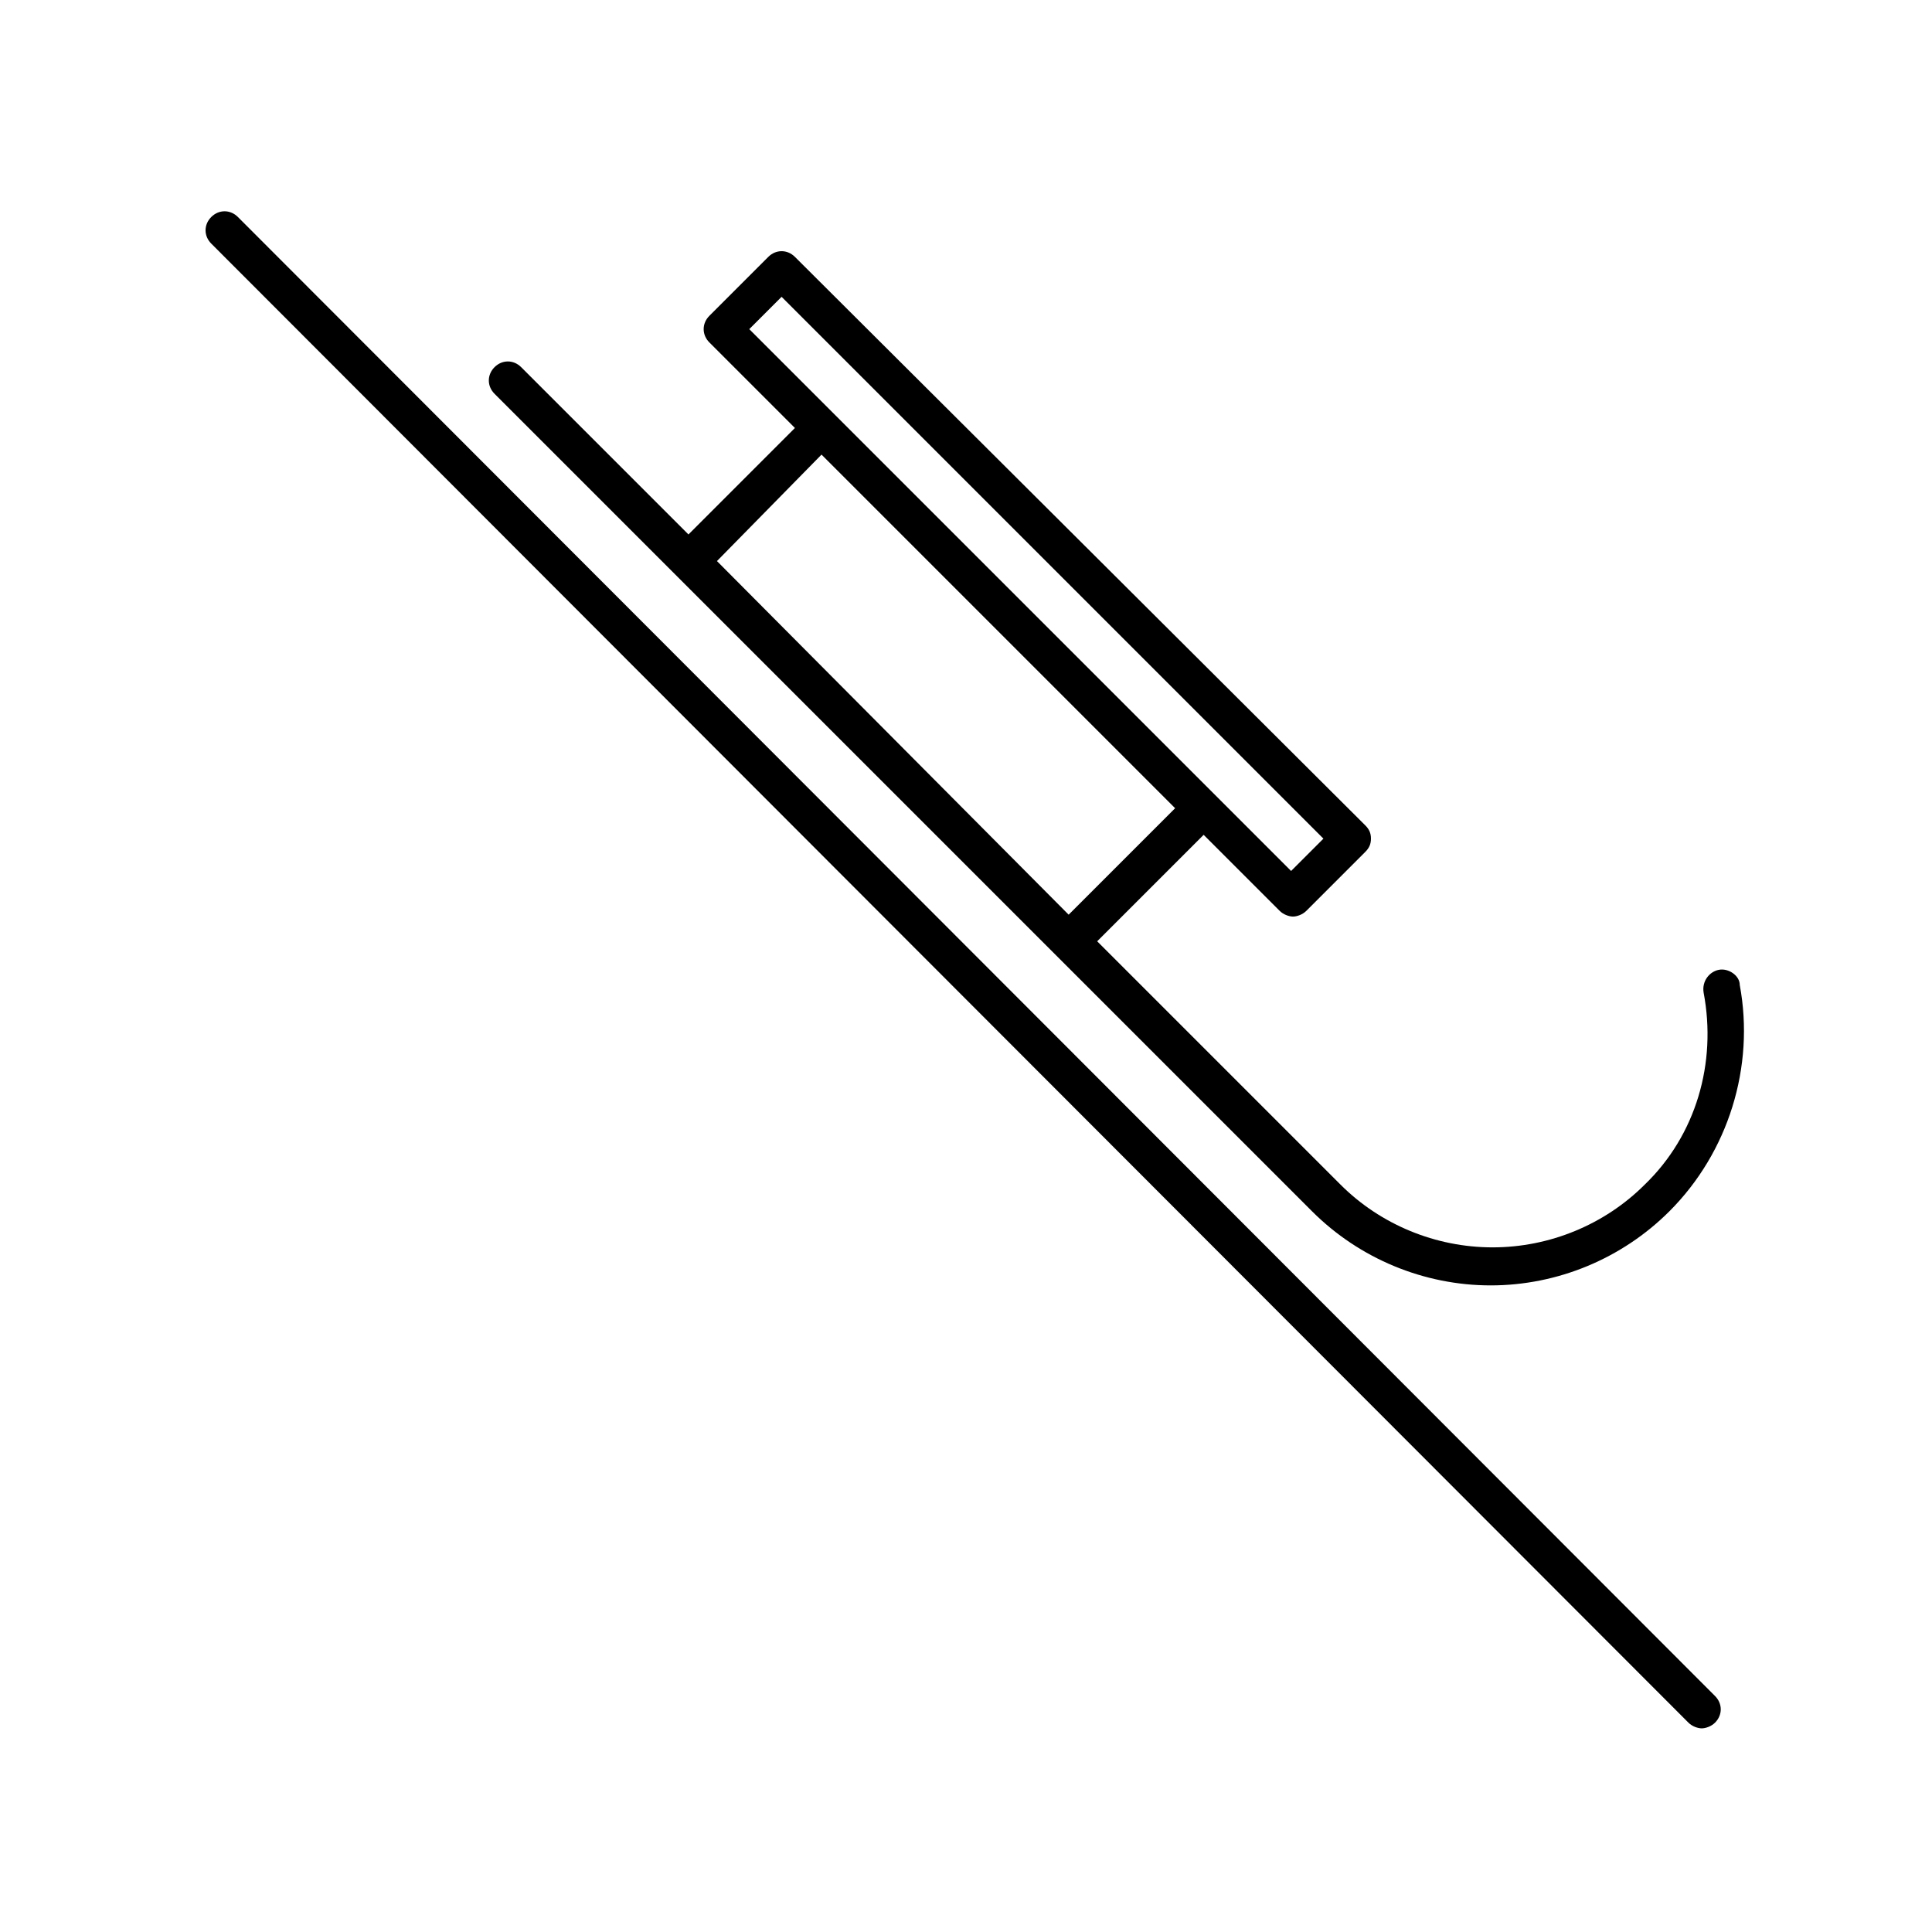
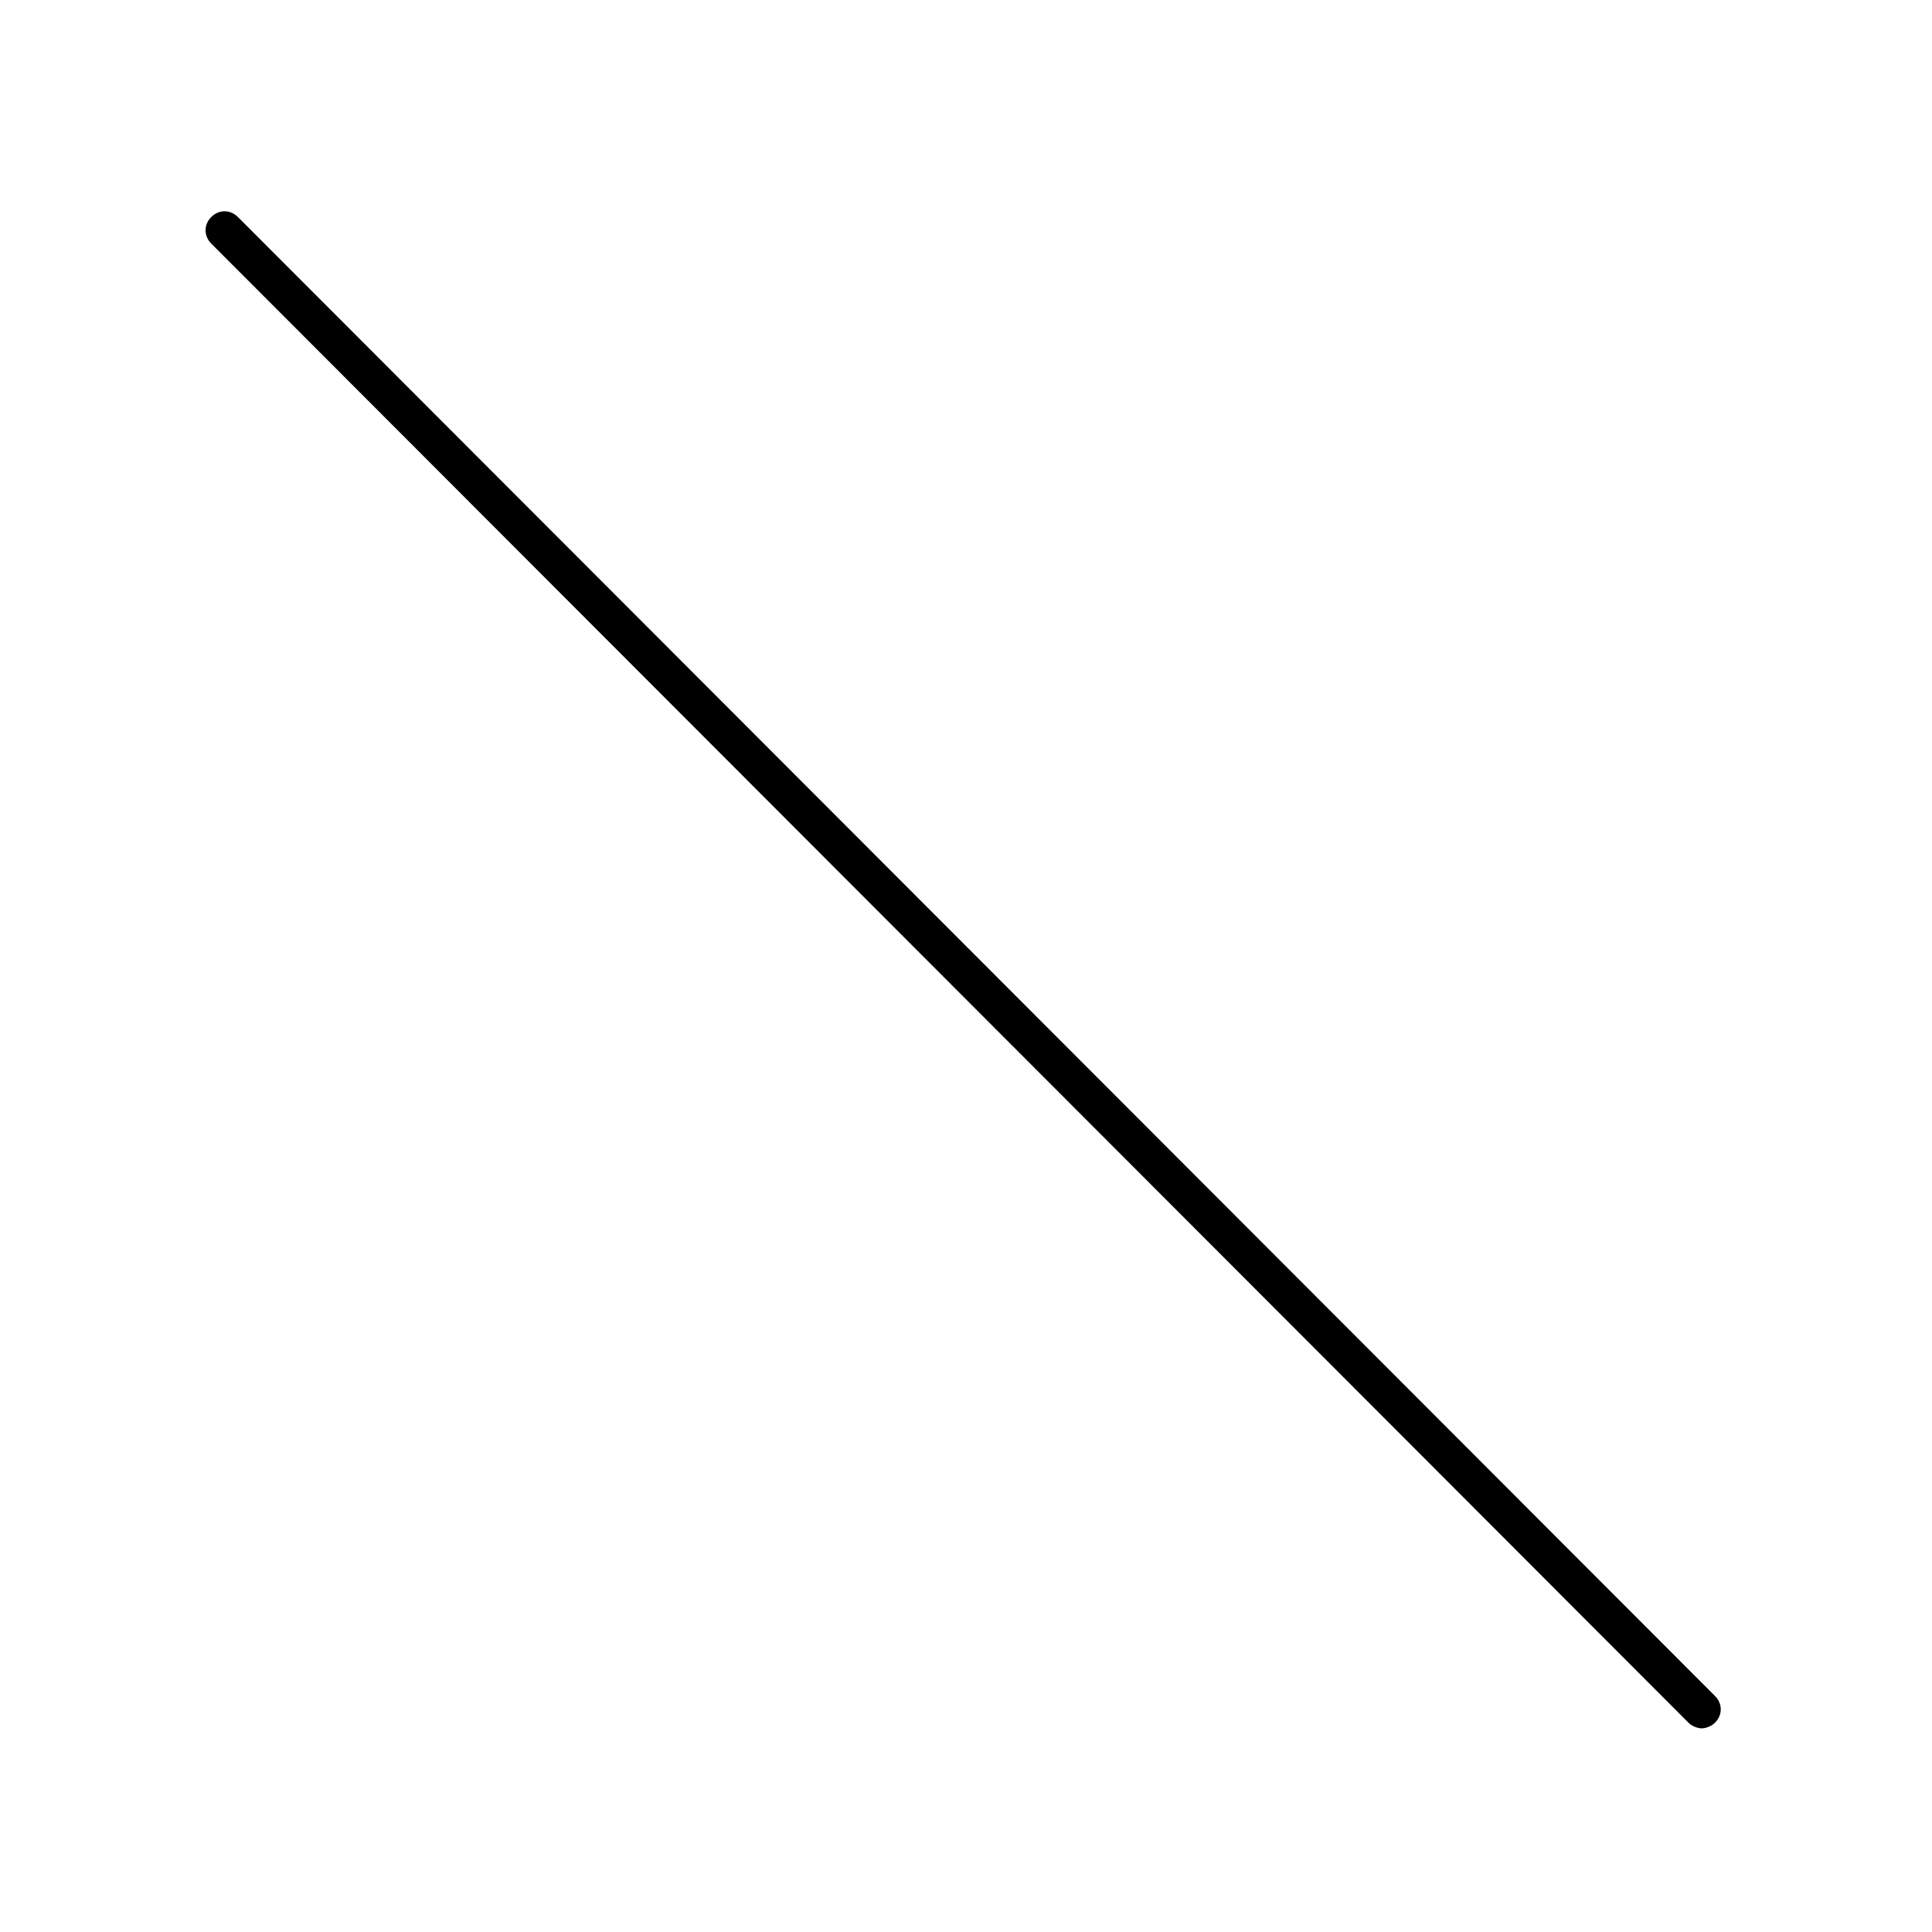
<svg xmlns="http://www.w3.org/2000/svg" fill="#000000" width="800px" height="800px" version="1.1" viewBox="144 144 512 512">
  <g>
    <path d="m591.45 600.52c1.008 1.008 2.519 1.512 3.527 1.512 1.008 0 2.519-0.504 3.527-1.512 2.016-2.016 2.016-5.039 0-7.055l-391.46-391.96c-2.016-2.016-5.039-2.016-7.055 0s-2.016 5.039 0 7.055z" />
-     <path d="m599.51 401.01c-2.519 0.504-4.535 3.023-4.031 6.047 3.527 18.641-2.016 37.785-15.617 50.883-10.578 10.578-25.191 16.625-40.305 16.625-15.113 0-29.727-6.047-40.305-16.625l-64.488-64.488 28.215-28.215 20.152 20.152c1.008 1.008 2.519 1.512 3.527 1.512s2.519-0.504 3.527-1.512l15.617-15.617c1.008-1.008 1.512-2.016 1.512-3.527 0-1.512-0.504-2.519-1.512-3.527l-151.14-150.64c-2.016-2.016-5.039-2.016-7.055 0l-15.617 15.617c-2.016 2.016-2.016 5.039 0 7.055l22.672 22.672-28.215 28.215-44.336-44.336c-2.016-2.016-5.039-2.016-7.055 0s-2.016 5.039 0 7.055l216.64 216.64c12.594 12.594 29.727 19.648 47.359 19.648s34.762-7.055 47.359-19.648c15.617-15.617 22.672-38.289 18.641-59.953 0.004-2.523-3.019-4.535-5.539-4.031zm-248.38-178.35 143.59 143.59-8.566 8.566-143.59-143.59zm10.582 41.816 93.707 93.711-28.215 28.215-93.203-93.711z" />
  </g>
</svg>